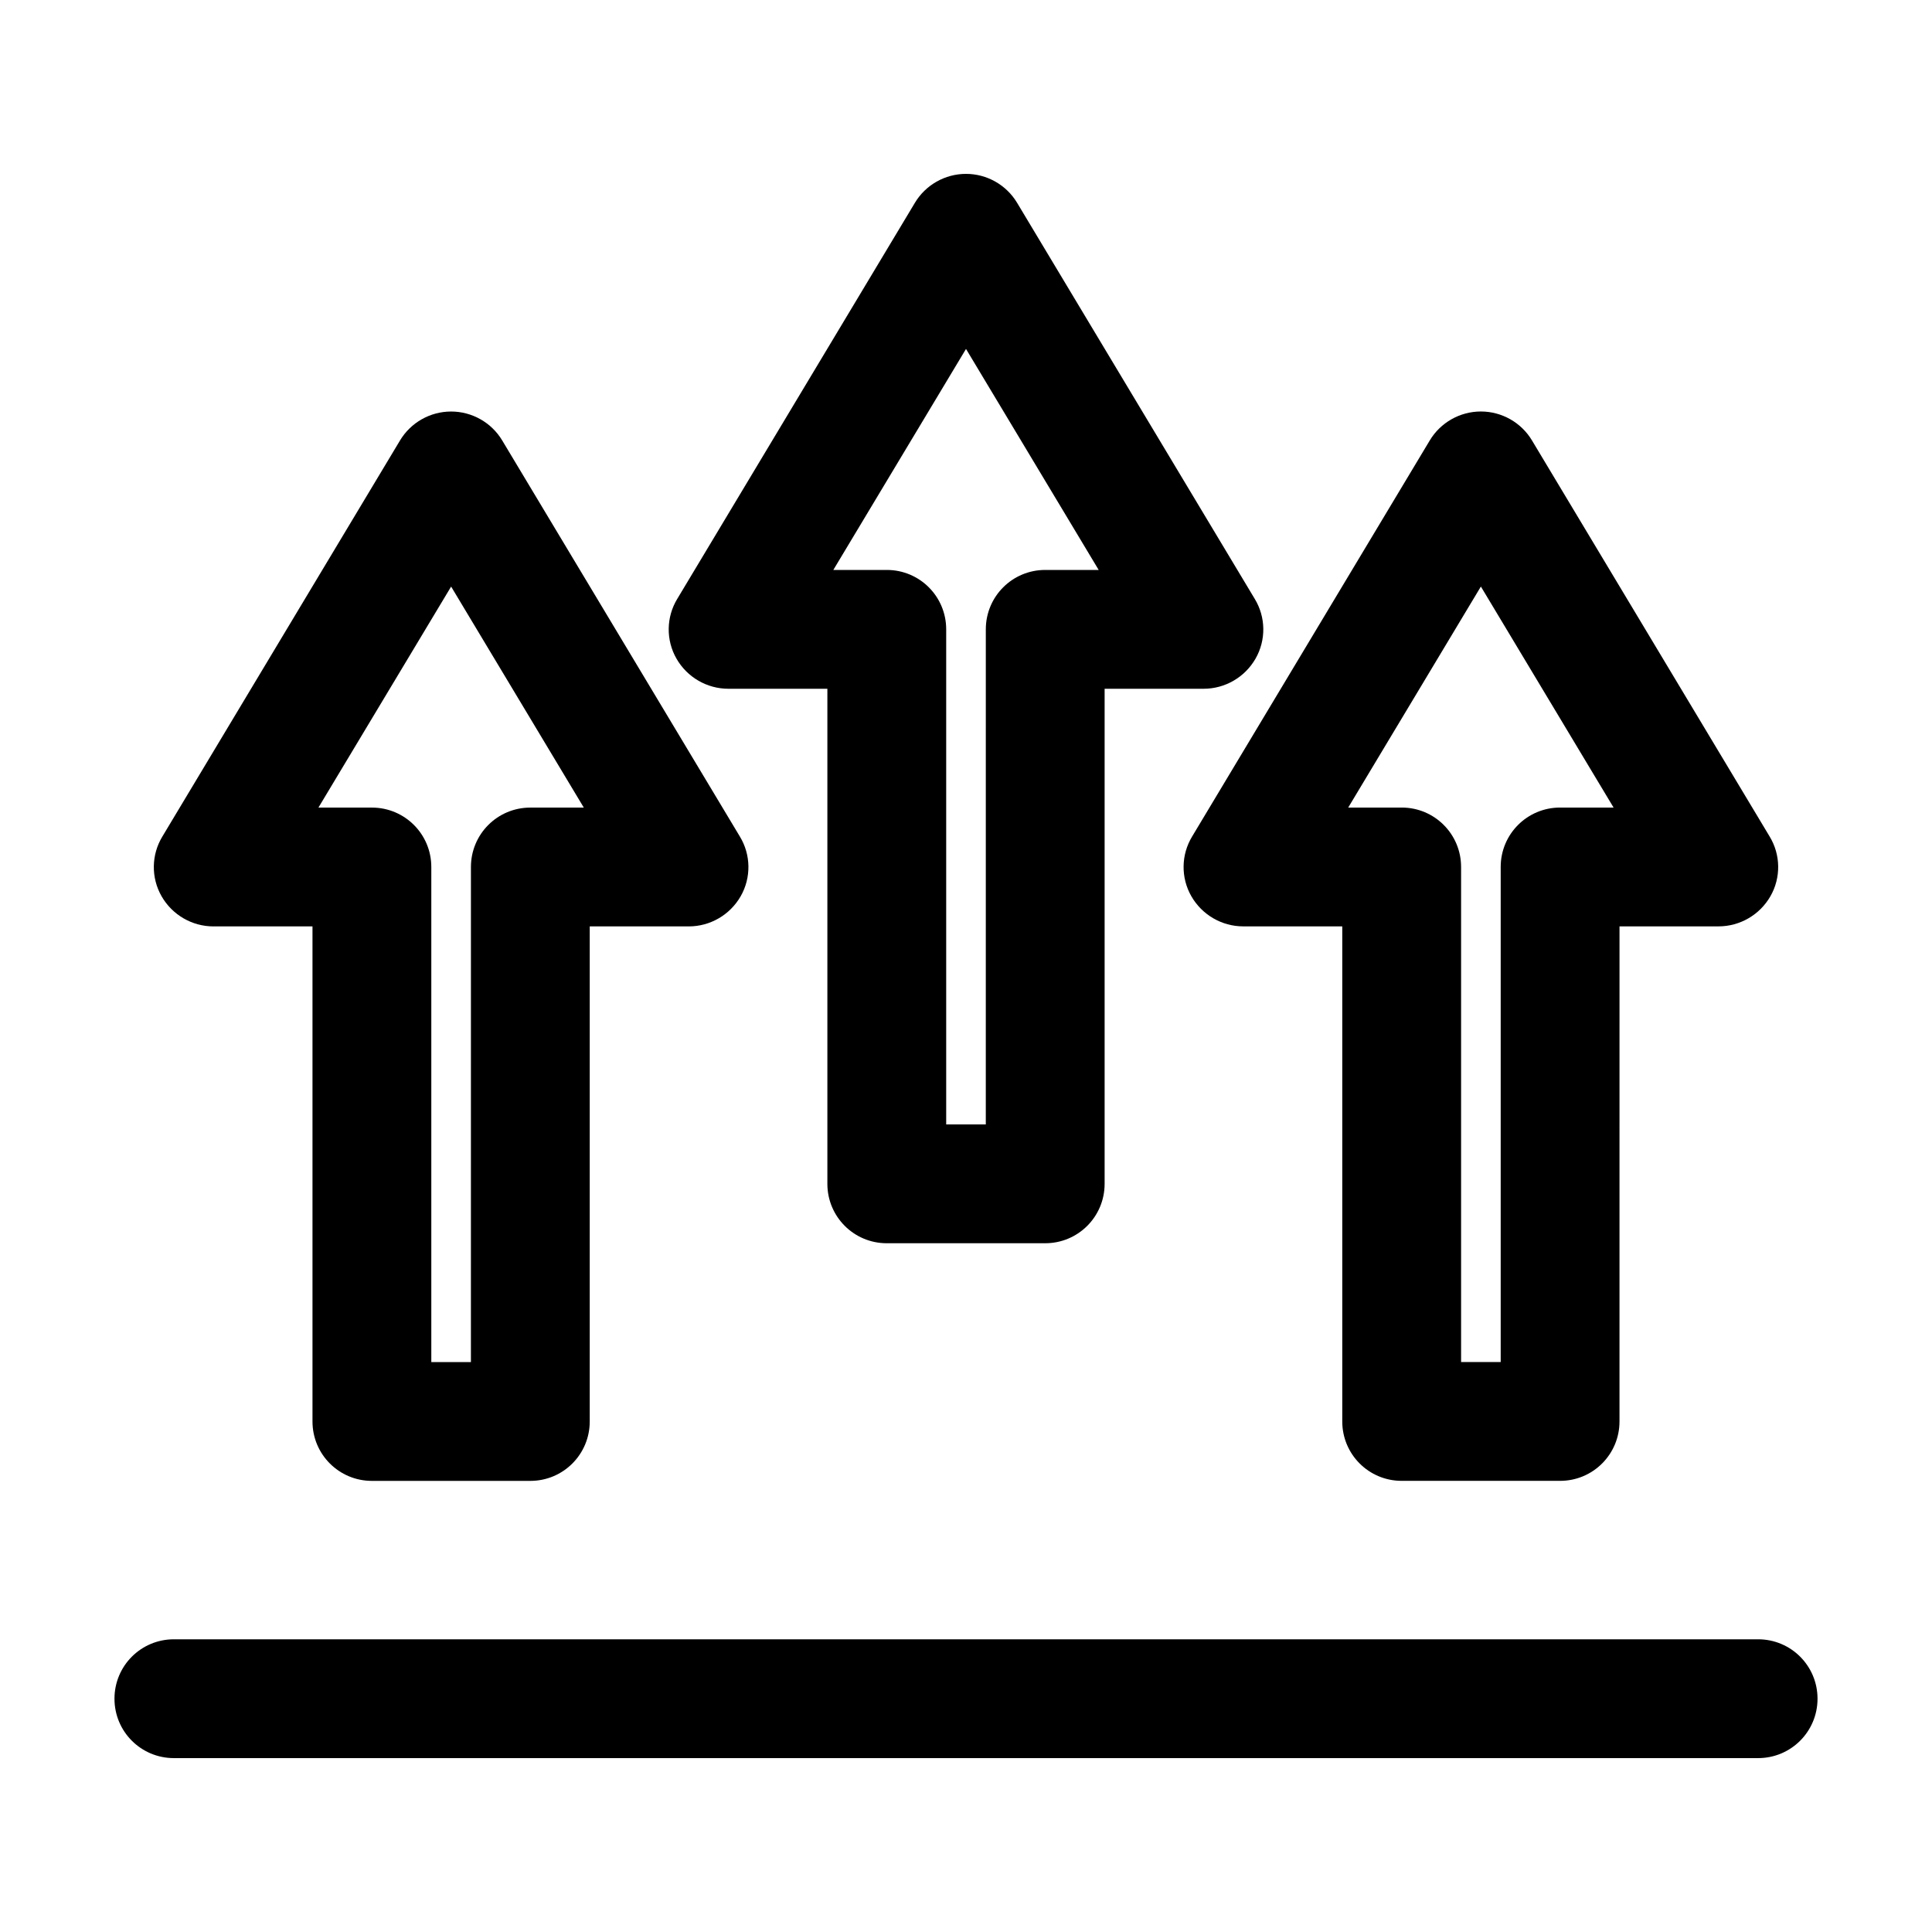
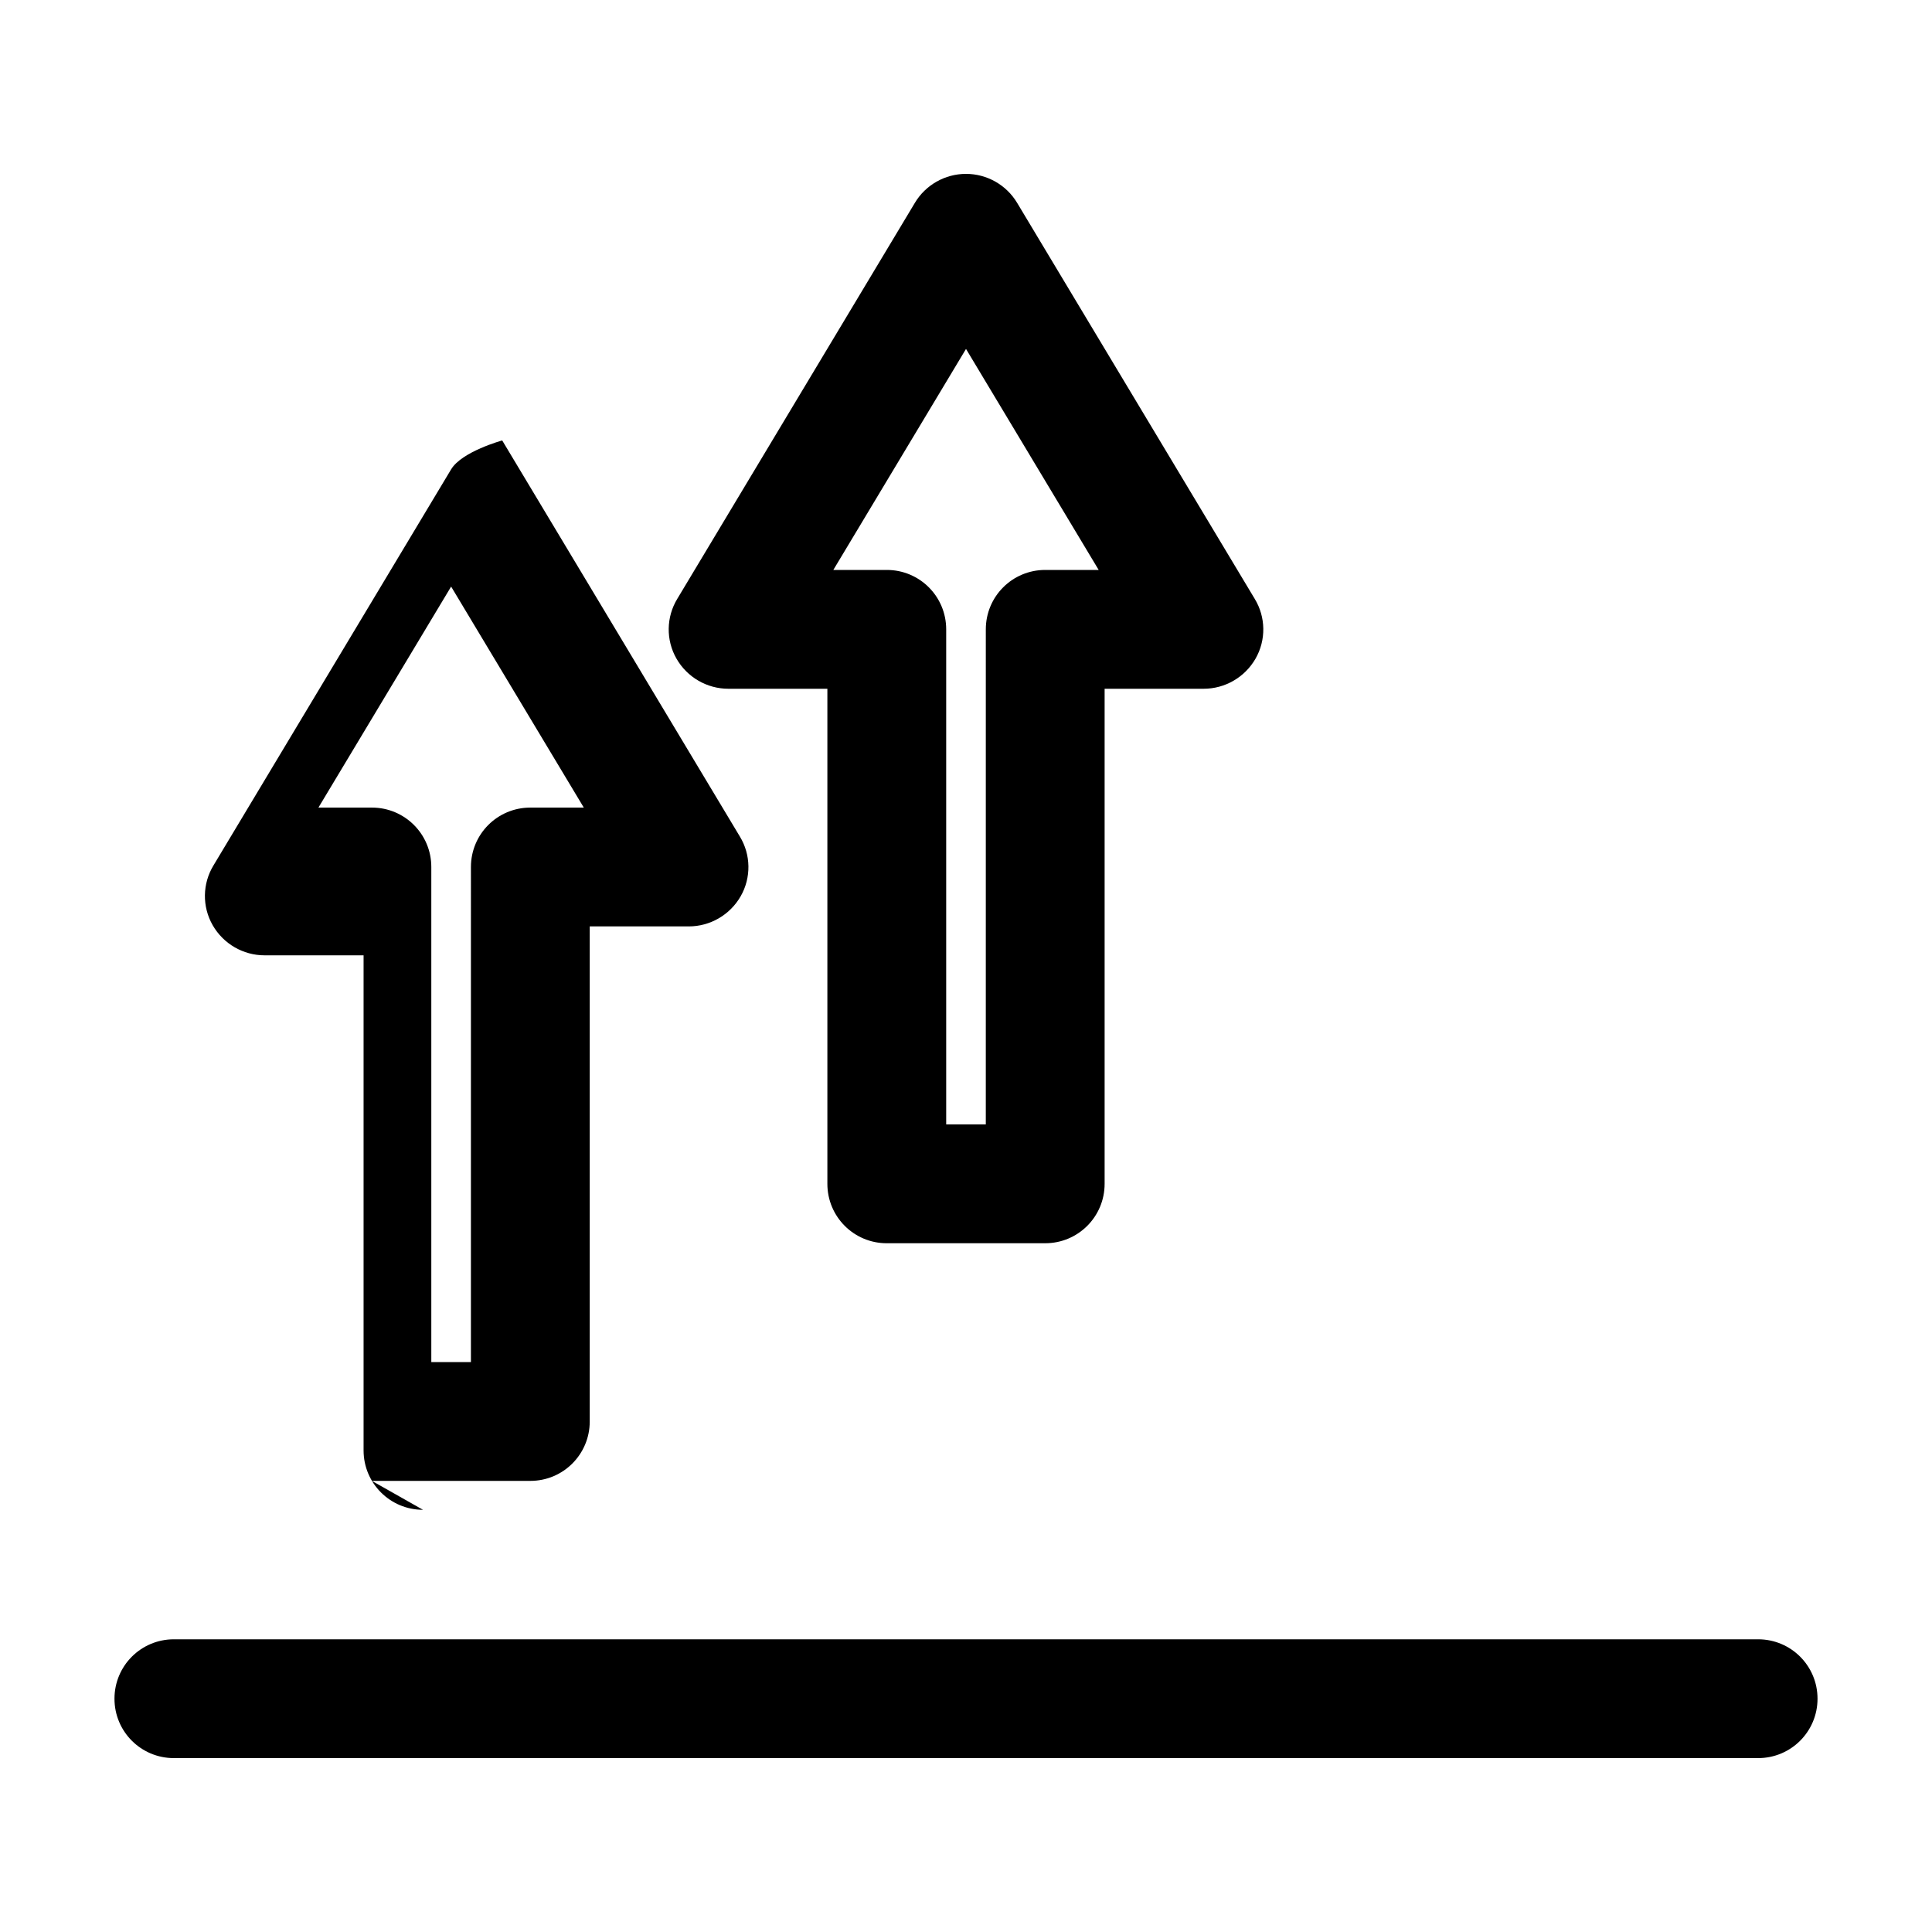
<svg xmlns="http://www.w3.org/2000/svg" fill="#000000" width="800px" height="800px" version="1.1" viewBox="144 144 512 512">
  <g>
    <path d="m379.01 473.47h41.984c8.711 0 15.742-7.031 15.742-15.742v-131.2h26.242c5.668 0 10.914-3.043 13.75-7.977 2.832-4.934 2.731-11.02-0.211-15.848l-62.977-104.96c-2.836-4.727-7.977-7.664-13.539-7.664s-10.707 2.938-13.539 7.66l-62.977 104.96c-2.938 4.828-3.043 10.914-0.211 15.848 2.832 4.938 8.082 7.981 13.75 7.981h26.238v131.2c0 8.711 7.031 15.746 15.746 15.746zm20.992-237 35.16 58.57h-14.168c-8.711 0-15.742 7.031-15.742 15.742l-0.004 131.2h-10.496v-131.2c0-8.711-7.031-15.742-15.742-15.742h-14.168z" />
-     <path d="m536.45 253.05c-5.562 0-10.707 2.938-13.539 7.66l-62.977 104.96c-2.938 4.828-3.043 10.914-0.211 15.848 2.836 4.934 8.086 7.981 13.754 7.981h26.238v131.2c0 8.711 7.031 15.742 15.742 15.742h41.984c8.711 0 15.742-7.031 15.742-15.742l0.004-131.2h26.238c5.668 0 10.914-3.043 13.75-7.977 2.832-4.934 2.731-11.02-0.211-15.848l-62.977-104.96c-2.832-4.727-7.973-7.664-13.539-7.664zm20.992 104.96c-8.711 0-15.742 7.031-15.742 15.742v131.2h-10.496v-131.2c0-8.711-7.031-15.742-15.742-15.742h-14.168l35.156-58.57 35.164 58.57z" />
-     <path d="m242.56 536.45h41.984c8.711 0 15.742-7.031 15.742-15.742v-131.2h26.242c5.668 0 10.914-3.043 13.75-7.977 2.832-4.934 2.731-11.02-0.211-15.848l-62.977-104.96c-2.832-4.727-7.977-7.664-13.539-7.664s-10.707 2.938-13.539 7.66l-62.977 104.96c-2.938 4.828-3.043 10.914-0.211 15.848 2.832 4.934 8.082 7.981 13.75 7.981h26.238v131.2c0 8.711 7.035 15.742 15.746 15.742zm20.992-237 35.16 58.57h-14.168c-8.711 0-15.742 7.031-15.742 15.742l-0.004 131.2h-10.496v-131.2c0-8.711-7.031-15.742-15.742-15.742h-14.172z" />
+     <path d="m242.56 536.45h41.984c8.711 0 15.742-7.031 15.742-15.742v-131.2h26.242c5.668 0 10.914-3.043 13.75-7.977 2.832-4.934 2.731-11.02-0.211-15.848l-62.977-104.96s-10.707 2.938-13.539 7.66l-62.977 104.96c-2.938 4.828-3.043 10.914-0.211 15.848 2.832 4.934 8.082 7.981 13.75 7.981h26.238v131.2c0 8.711 7.035 15.742 15.746 15.742zm20.992-237 35.16 58.57h-14.168c-8.711 0-15.742 7.031-15.742 15.742l-0.004 131.2h-10.496v-131.2c0-8.711-7.031-15.742-15.742-15.742h-14.172z" />
    <path d="m609.92 578.43h-419.84c-8.711 0-15.742 7.031-15.742 15.742-0.004 8.715 7.031 15.746 15.742 15.746h419.84c8.711 0 15.742-7.031 15.742-15.742 0.004-8.711-7.031-15.746-15.742-15.746z" />
  </g>
</svg>